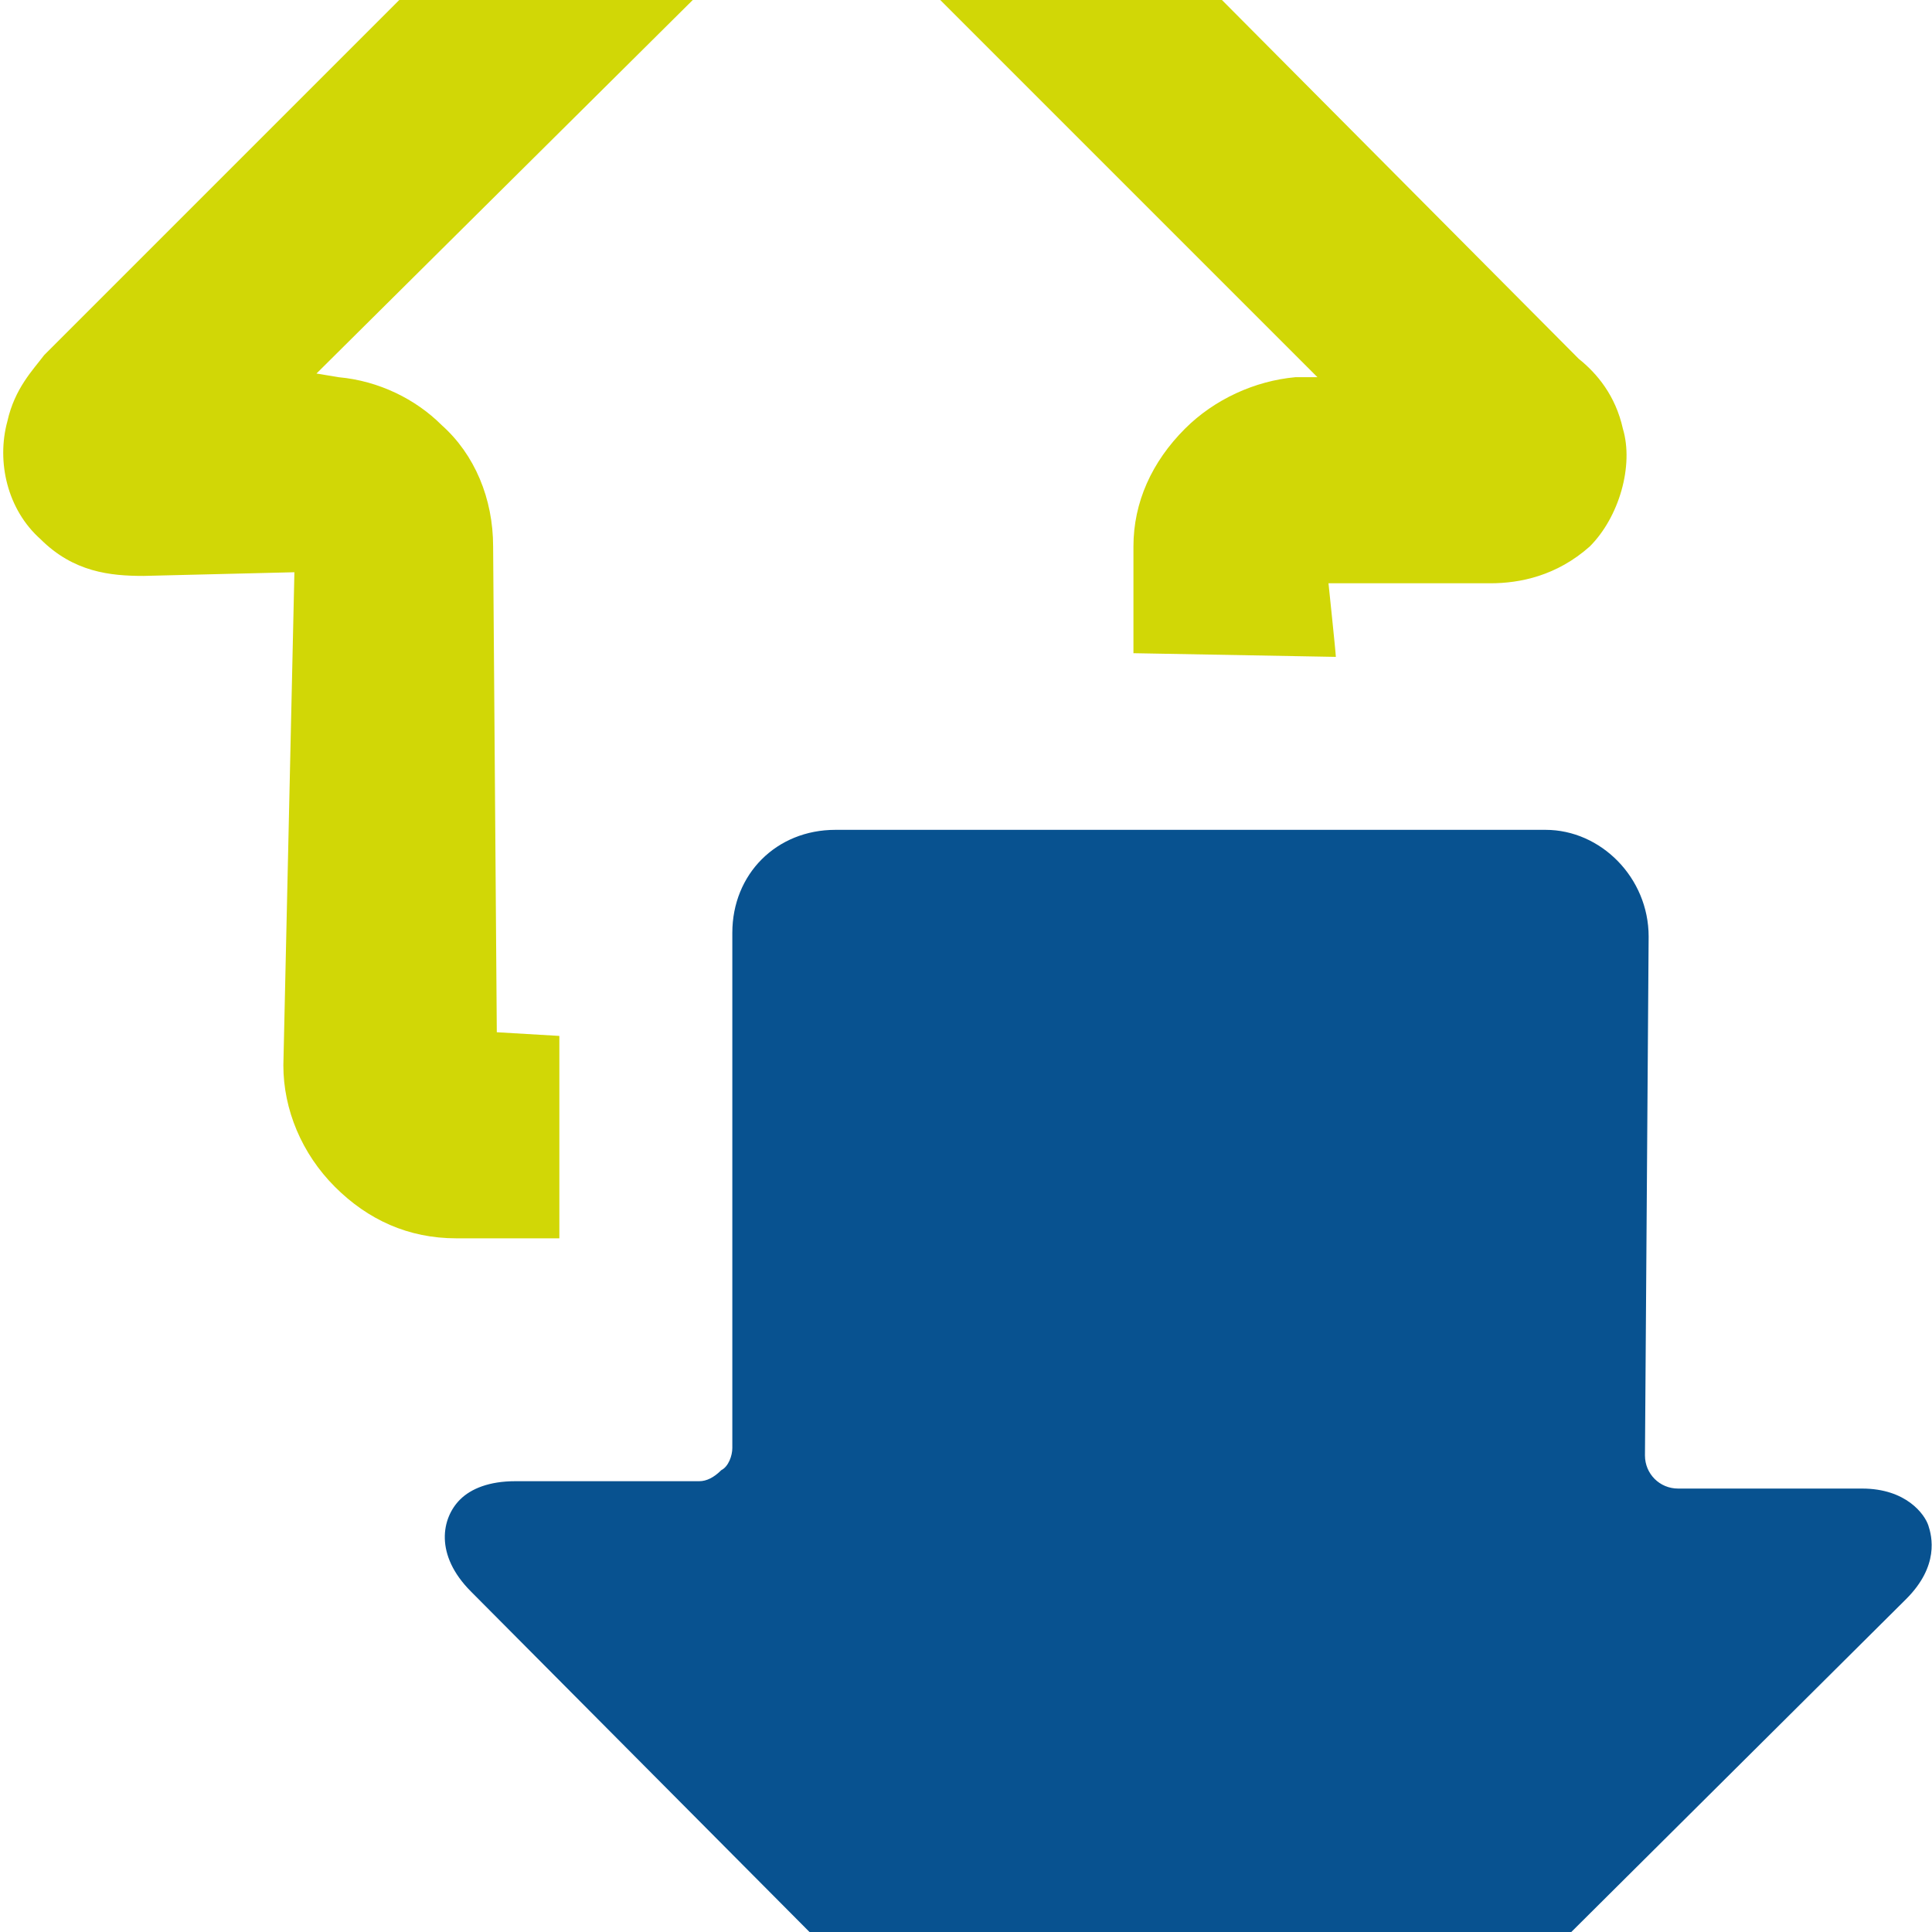
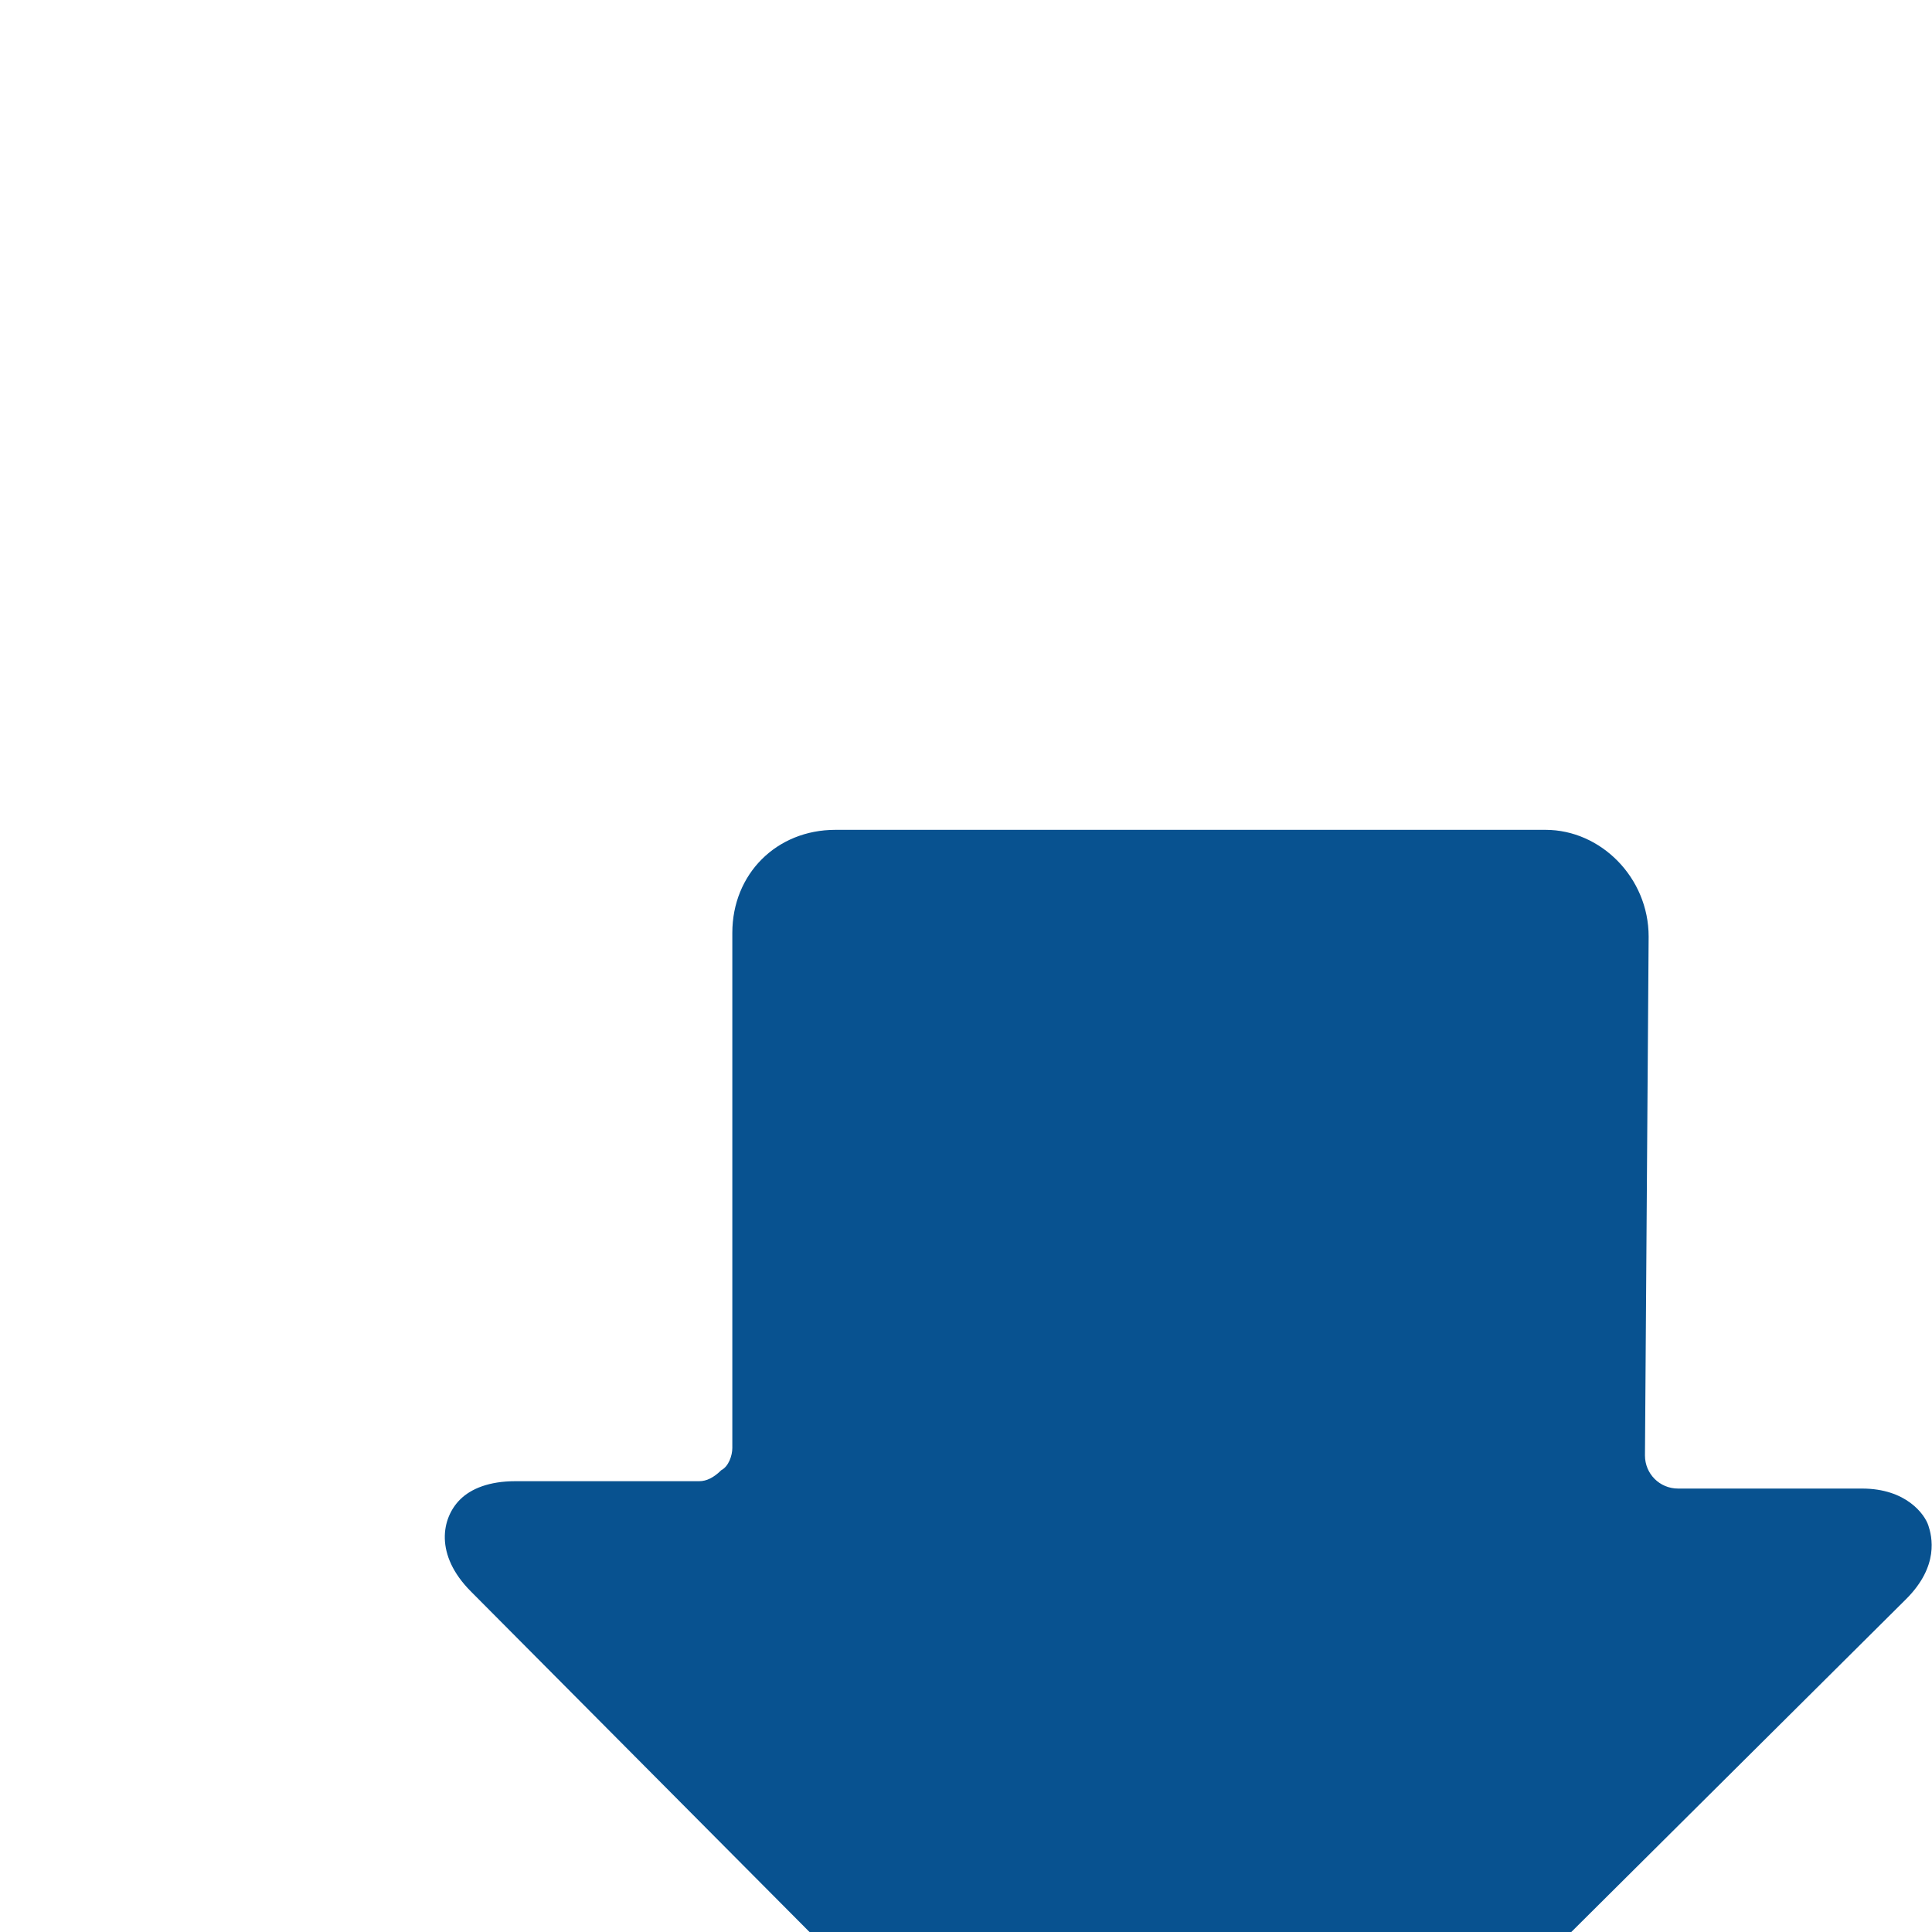
<svg xmlns="http://www.w3.org/2000/svg" preserveAspectRatio="xMidYMid slice" width="100px" height="100px" version="1.1" id="Layer_1" x="0px" y="0px" viewBox="0 0 52.5 71" enable-background="new 0 0 52.5 71" xml:space="preserve">
  <path fill="#085290" d="M34.2,70.2l17.6-17.5c0.9-0.9,0.7-1.7,0.6-2c-0.1-0.3-0.6-1-1.8-1l-5,0c-0.5,0-0.9-0.4-0.9-0.9l0.1-14.1  c0-1.6-1.3-2.9-2.8-2.9l-19.3,0c-0.8,0-1.5,0.3-2,0.8c-0.5,0.5-0.8,1.2-0.8,2l0,14c0,0.2-0.1,0.5-0.3,0.6c-0.2,0.2-0.4,0.3-0.6,0.3  l-5,0c-0.7,0-1.2,0.2-1.5,0.5c-0.5,0.5-0.7,1.5,0.3,2.5l17.5,17.6C31.3,71.2,33.1,71.2,34.2,70.2z" />
-   <path fill="#D1D706" d="M18.8,1.3L1.2,18.9c-0.3,0.4-0.8,0.9-1,1.8c-0.3,1.1,0,2.4,0.9,3.2c0.9,0.9,1.9,1,2.8,1l4.1-0.1L7.7,38.2  c0,1.2,0.5,2.4,1.4,3.3c0.9,0.9,2,1.4,3.3,1.4l2.8,0l0-5.5l-1.7-0.1l-0.1-13.2c0-1.3-0.5-2.5-1.4-3.3c-0.7-0.7-1.7-1.2-2.8-1.3  l-0.6-0.1L22.2,5.9l13.6,13.6l-0.6,0c-1.1,0.1-2.2,0.6-3,1.4c-0.9,0.9-1.4,2-1.4,3.2l0,2.9c0,0,5.5,0.1,5.5,0.1c0-0.1-0.2-2-0.2-2  l4.4,0c0.8,0,1.8-0.2,2.7-1c0.8-0.8,1.2-2.2,0.9-3.2c-0.2-0.9-0.7-1.5-1.2-1.9L25.3,1.3C23.5-0.4,20.6-0.4,18.8,1.3z" />
</svg>